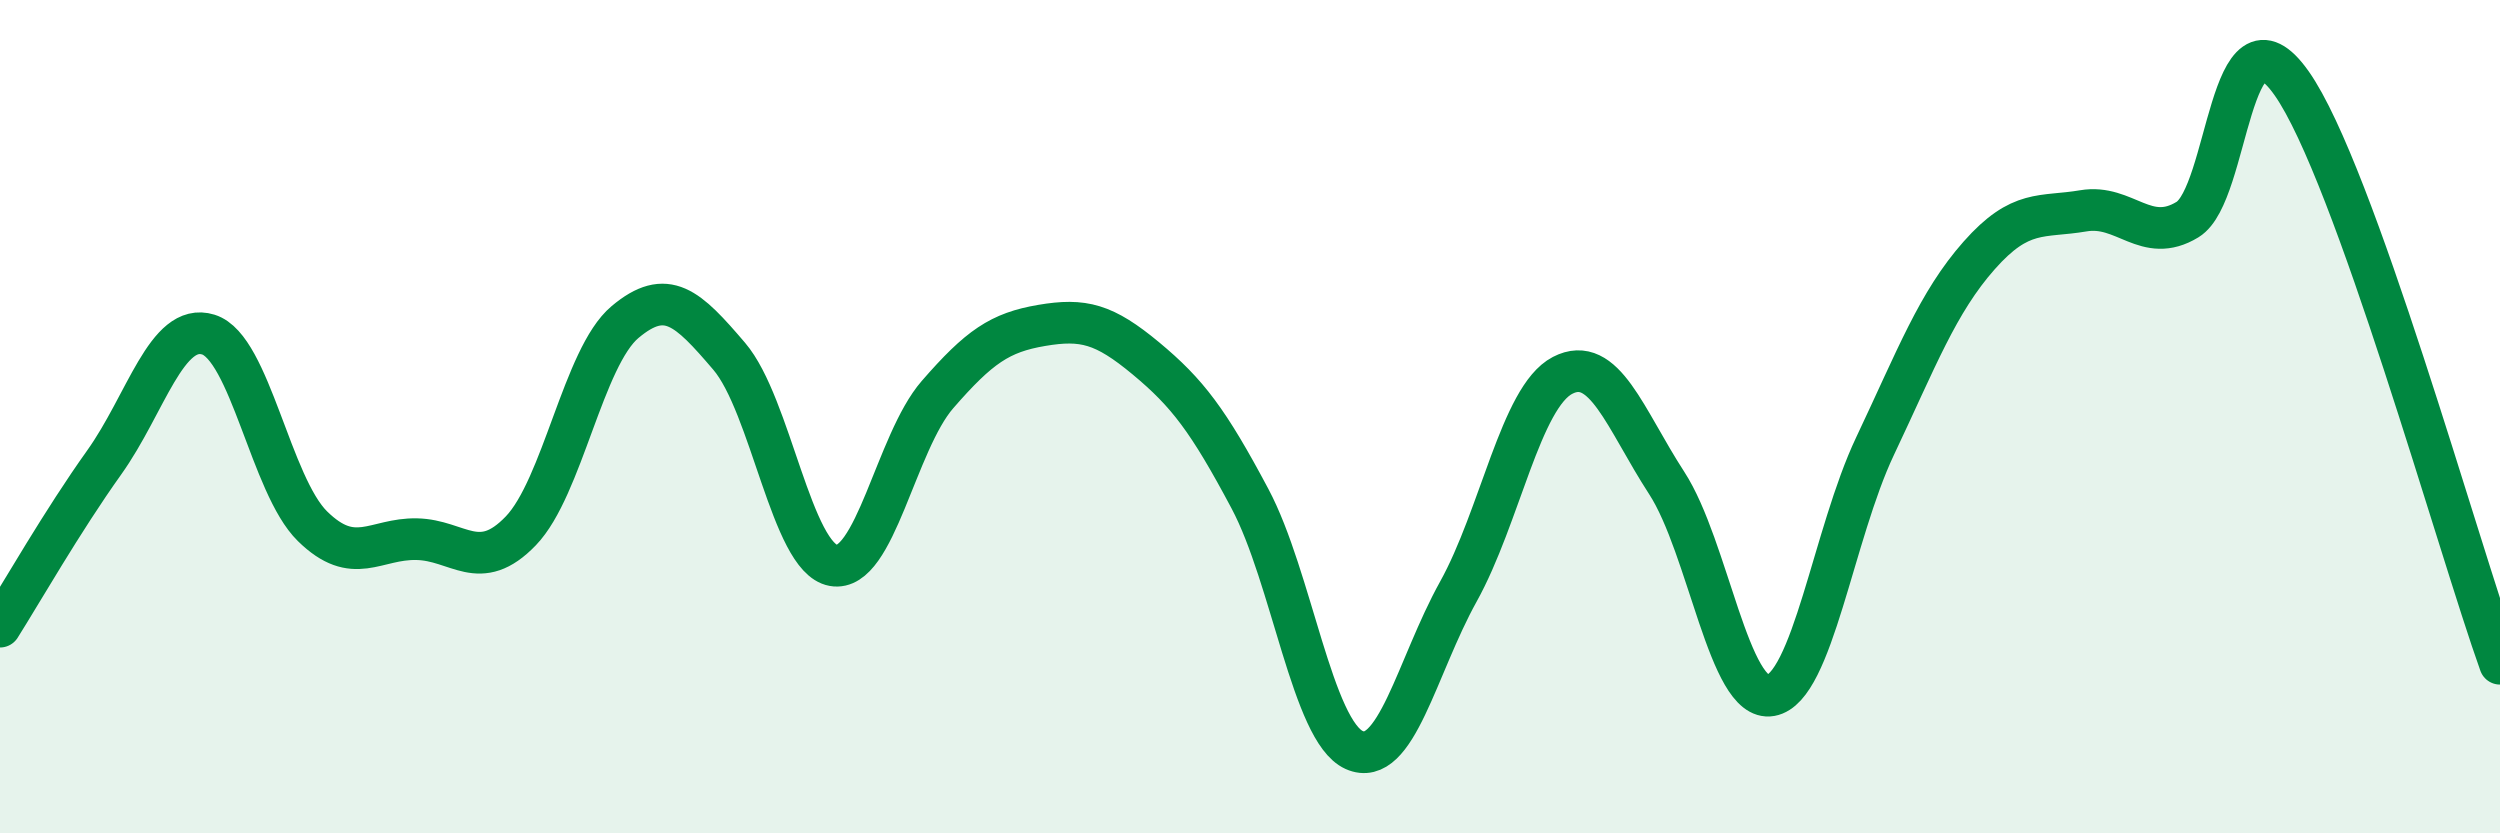
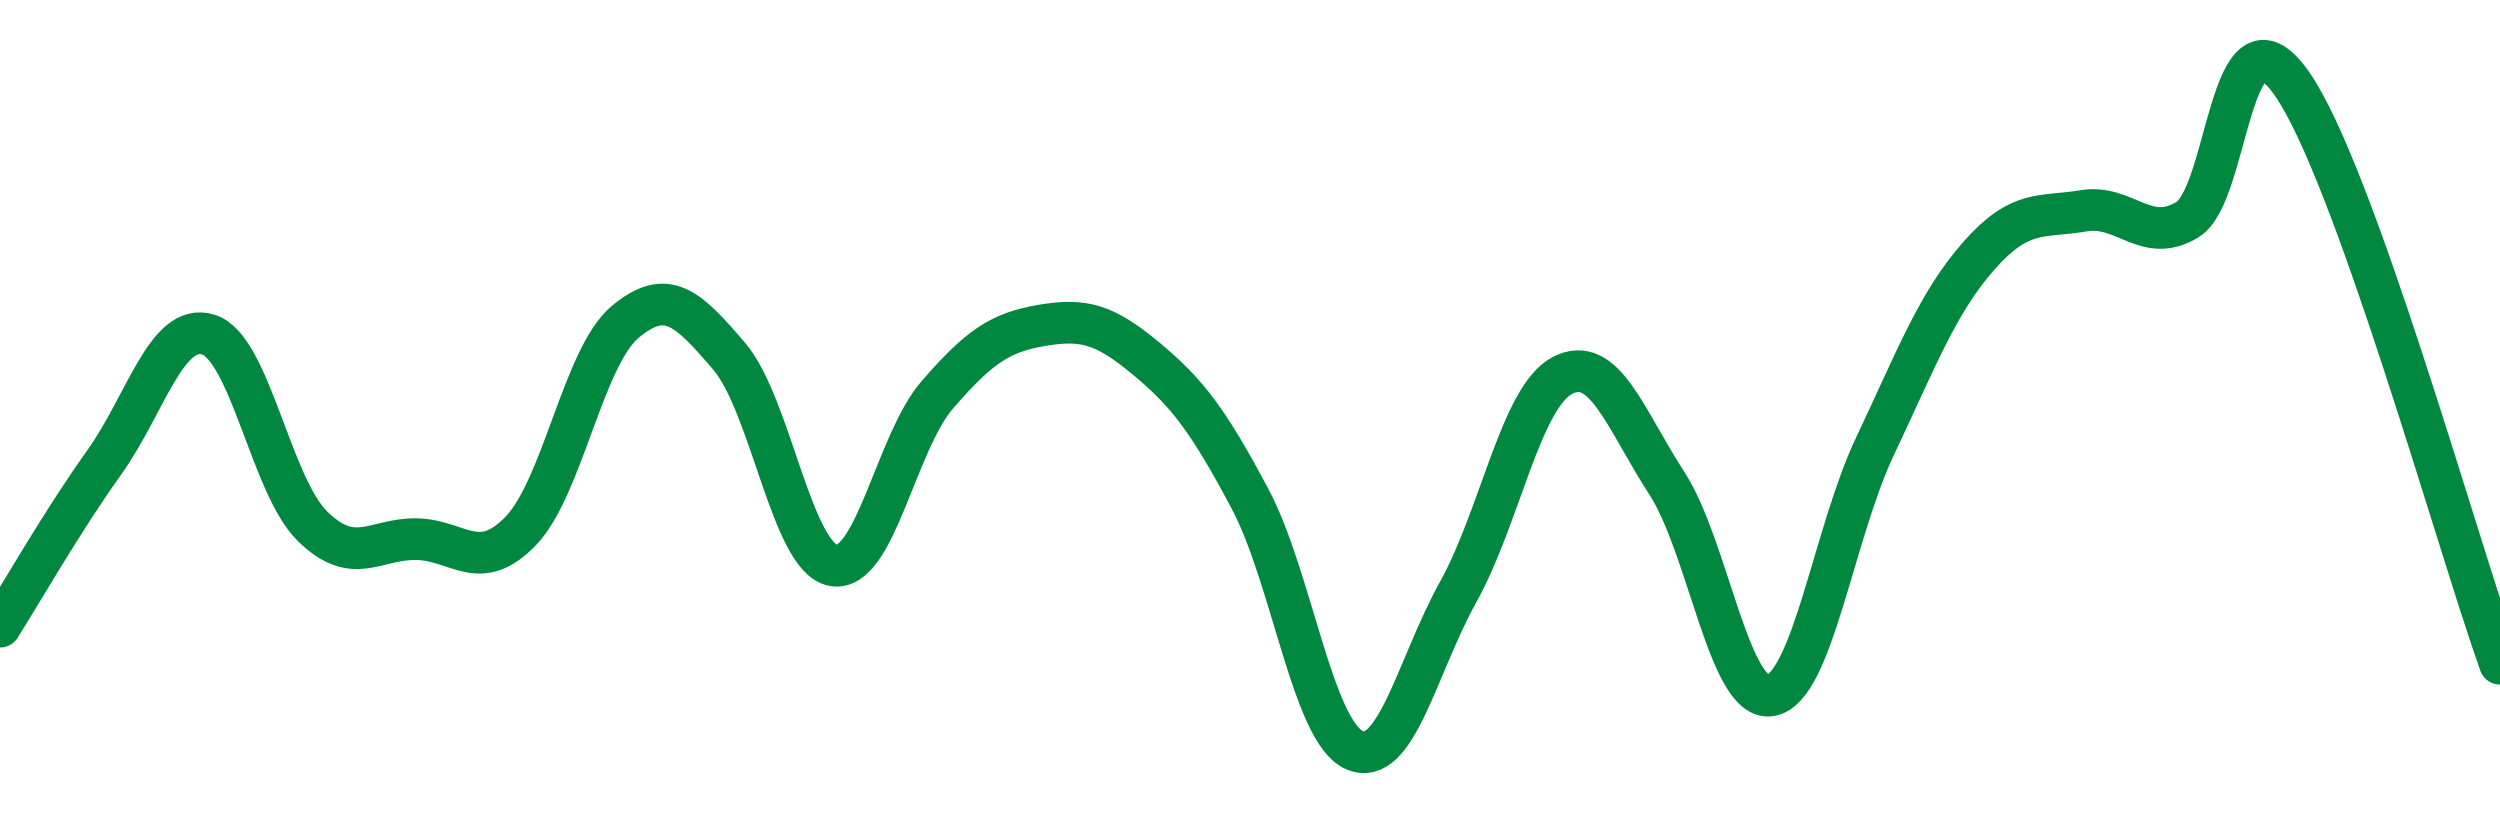
<svg xmlns="http://www.w3.org/2000/svg" width="60" height="20" viewBox="0 0 60 20">
-   <path d="M 0,15.04 C 0.5,14.25 1.5,12.5 2.5,11.1 C 3.5,9.7 4,7.72 5,8.03 C 6,8.34 6.5,11.65 7.5,12.63 C 8.5,13.61 9,12.92 10,12.94 C 11,12.96 11.5,13.78 12.5,12.74 C 13.5,11.7 14,8.57 15,7.73 C 16,6.89 16.5,7.38 17.5,8.55 C 18.5,9.72 19,13.39 20,13.57 C 21,13.75 21.5,10.62 22.5,9.47 C 23.5,8.32 24,7.98 25,7.81 C 26,7.64 26.5,7.77 27.5,8.6 C 28.5,9.43 29,10.09 30,11.97 C 31,13.85 31.5,17.55 32.5,18 C 33.5,18.45 34,16 35,14.2 C 36,12.4 36.5,9.53 37.5,9.01 C 38.5,8.49 39,10.05 40,11.59 C 41,13.13 41.5,16.87 42.5,16.69 C 43.5,16.51 44,12.82 45,10.71 C 46,8.6 46.5,7.26 47.5,6.13 C 48.5,5 49,5.23 50,5.06 C 51,4.89 51.5,5.88 52.5,5.27 C 53.5,4.66 53.5,-0.13 55,2 C 56.5,4.13 59,13.14 60,15.93L60 20L0 20Z" fill="#008740" opacity="0.1" stroke-linecap="round" stroke-linejoin="round" />
  <path d="M 0,15.04 C 0.5,14.25 1.5,12.5 2.5,11.1 C 3.5,9.7 4,7.72 5,8.03 C 6,8.34 6.5,11.65 7.5,12.63 C 8.5,13.61 9,12.92 10,12.94 C 11,12.96 11.5,13.78 12.5,12.74 C 13.5,11.7 14,8.57 15,7.73 C 16,6.89 16.5,7.38 17.5,8.55 C 18.5,9.72 19,13.39 20,13.57 C 21,13.75 21.5,10.62 22.5,9.47 C 23.5,8.32 24,7.98 25,7.81 C 26,7.64 26.5,7.77 27.5,8.6 C 28.5,9.43 29,10.09 30,11.97 C 31,13.85 31.5,17.55 32.5,18 C 33.5,18.45 34,16 35,14.2 C 36,12.4 36.5,9.53 37.5,9.01 C 38.5,8.49 39,10.05 40,11.59 C 41,13.13 41.5,16.87 42.5,16.69 C 43.5,16.51 44,12.82 45,10.71 C 46,8.6 46.5,7.26 47.5,6.13 C 48.5,5 49,5.23 50,5.06 C 51,4.89 51.5,5.88 52.5,5.27 C 53.5,4.66 53.5,-0.13 55,2 C 56.5,4.13 59,13.14 60,15.93" stroke="#008740" stroke-width="1" fill="none" stroke-linecap="round" stroke-linejoin="round" />
</svg>